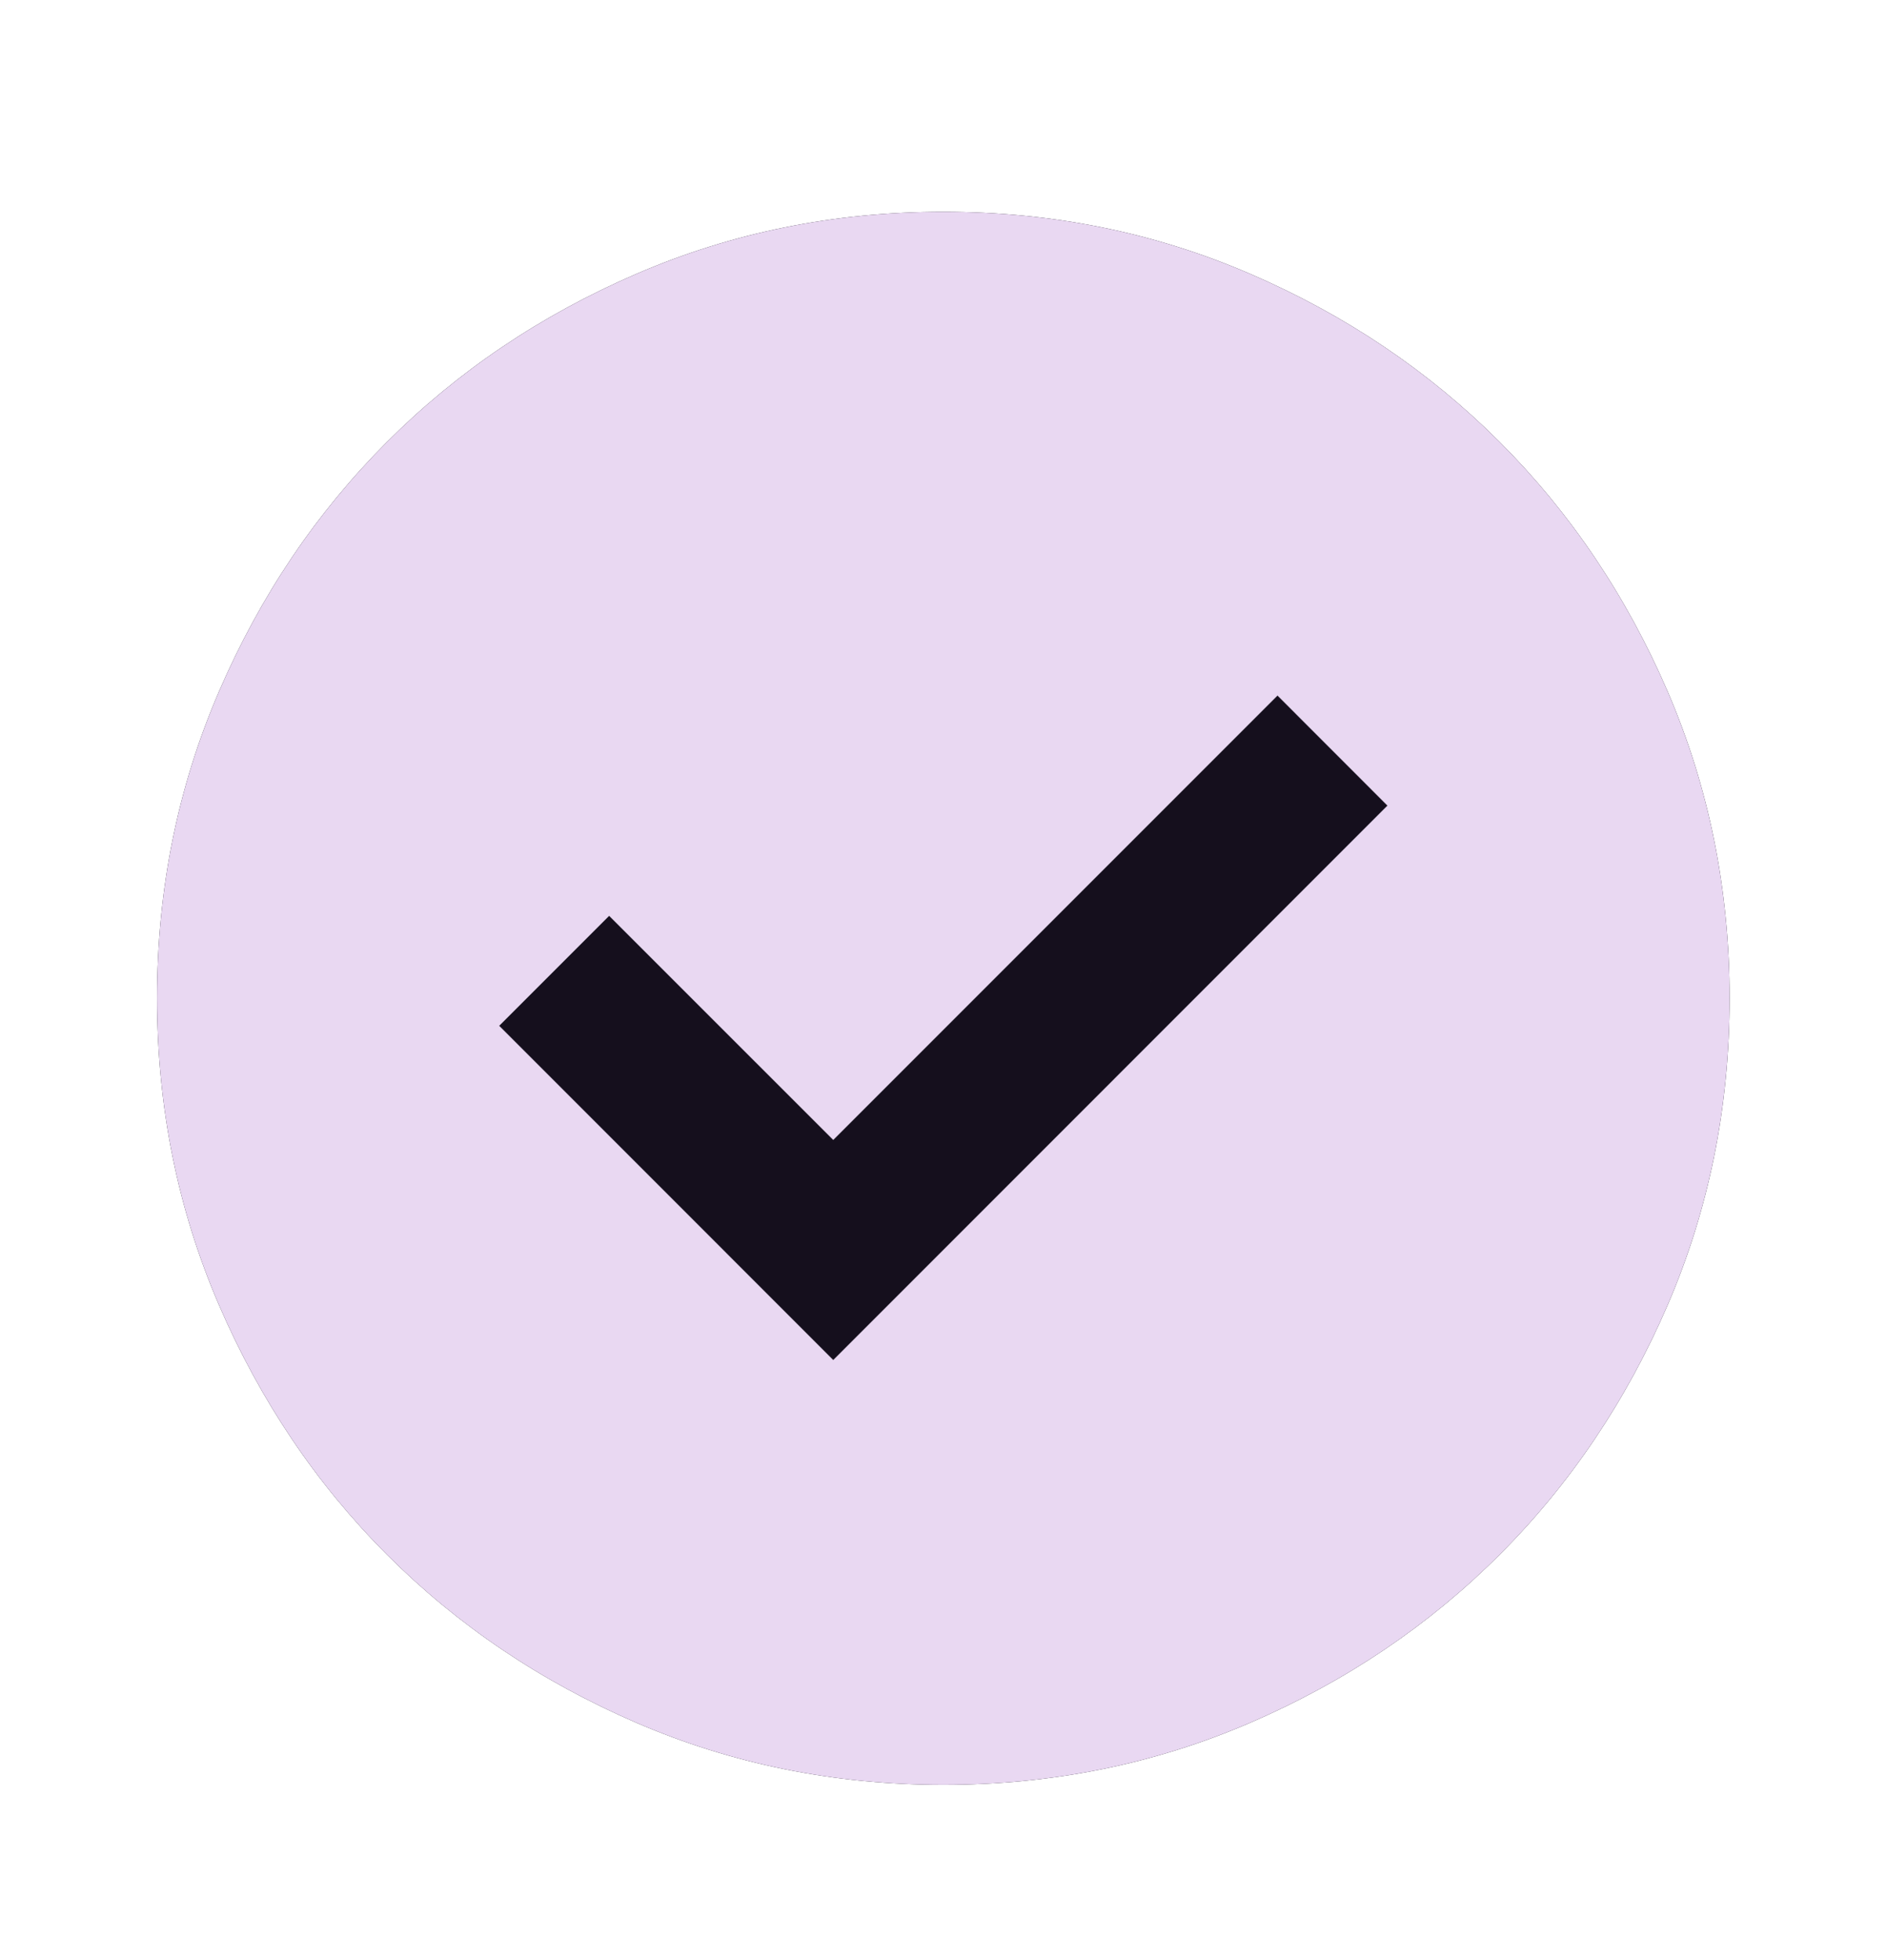
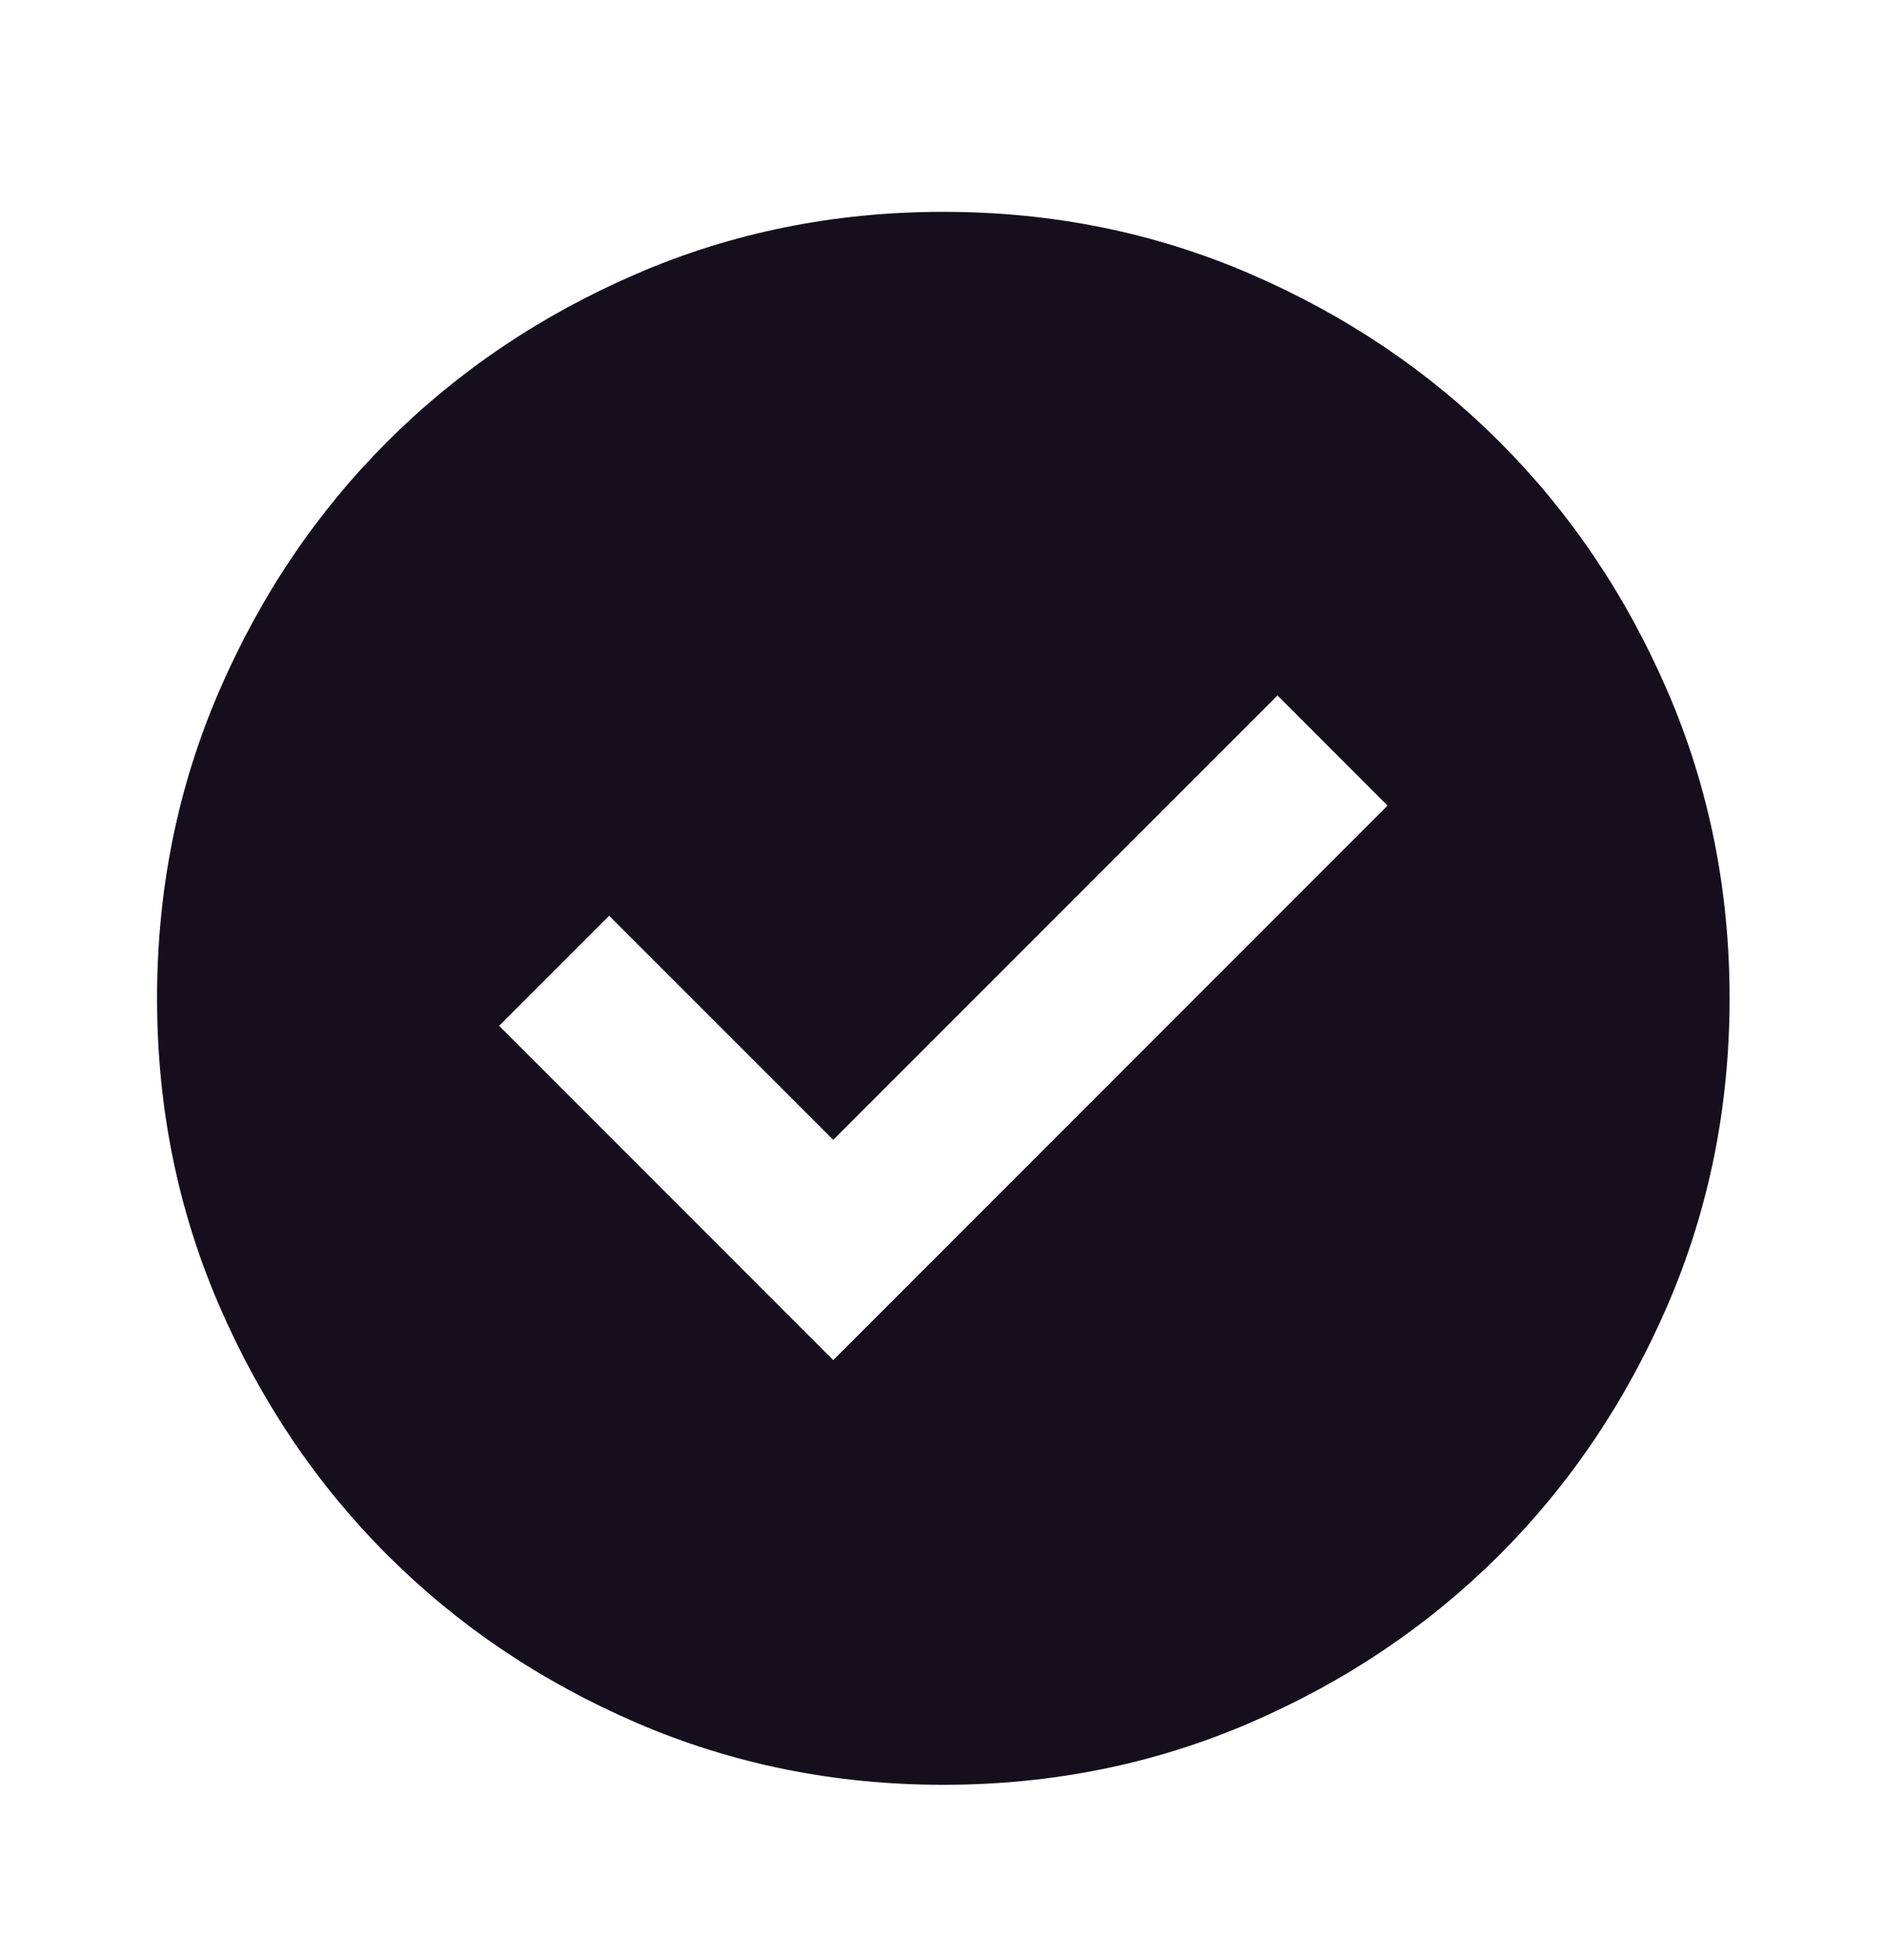
<svg xmlns="http://www.w3.org/2000/svg" fill="none" viewBox="0 0 26 27" height="27" width="26">
  <path fill="#150F1D" d="M11.481 18.735L19.118 11.097L17.602 9.58L11.481 15.701L8.393 12.614L6.877 14.13L11.481 18.735ZM12.997 24.585C11.499 24.585 10.091 24.3 8.772 23.732C7.454 23.163 6.308 22.391 5.333 21.416C4.358 20.441 3.586 19.294 3.017 17.976C2.448 16.658 2.164 15.25 2.164 13.751C2.164 12.253 2.448 10.844 3.017 9.526C3.586 8.208 4.358 7.062 5.333 6.087C6.308 5.112 7.454 4.34 8.772 3.771C10.091 3.202 11.499 2.918 12.997 2.918C14.496 2.918 15.904 3.202 17.222 3.771C18.541 4.34 19.687 5.112 20.662 6.087C21.637 7.062 22.409 8.208 22.978 9.526C23.546 10.844 23.831 12.253 23.831 13.751C23.831 15.25 23.546 16.658 22.978 17.976C22.409 19.294 21.637 20.441 20.662 21.416C19.687 22.391 18.541 23.163 17.222 23.732C15.904 24.3 14.496 24.585 12.997 24.585Z" />
-   <path fill="#150F1D" d="M11.481 18.735L19.118 11.097L17.602 9.58L11.481 15.701L8.393 12.614L6.877 14.13L11.481 18.735Z" />
-   <path fill="#E9D8F2" d="M11.481 18.735L19.118 11.097L17.602 9.58L11.481 15.701L8.393 12.614L6.877 14.13L11.481 18.735ZM12.997 24.585C11.499 24.585 10.091 24.3 8.772 23.732C7.454 23.163 6.308 22.391 5.333 21.416C4.358 20.441 3.586 19.294 3.017 17.976C2.448 16.658 2.164 15.25 2.164 13.751C2.164 12.253 2.448 10.844 3.017 9.526C3.586 8.208 4.358 7.062 5.333 6.087C6.308 5.112 7.454 4.34 8.772 3.771C10.091 3.202 11.499 2.918 12.997 2.918C14.496 2.918 15.904 3.202 17.222 3.771C18.541 4.34 19.687 5.112 20.662 6.087C21.637 7.062 22.409 8.208 22.978 9.526C23.546 10.844 23.831 12.253 23.831 13.751C23.831 15.25 23.546 16.658 22.978 17.976C22.409 19.294 21.637 20.441 20.662 21.416C19.687 22.391 18.541 23.163 17.222 23.732C15.904 24.3 14.496 24.585 12.997 24.585Z" />
</svg>